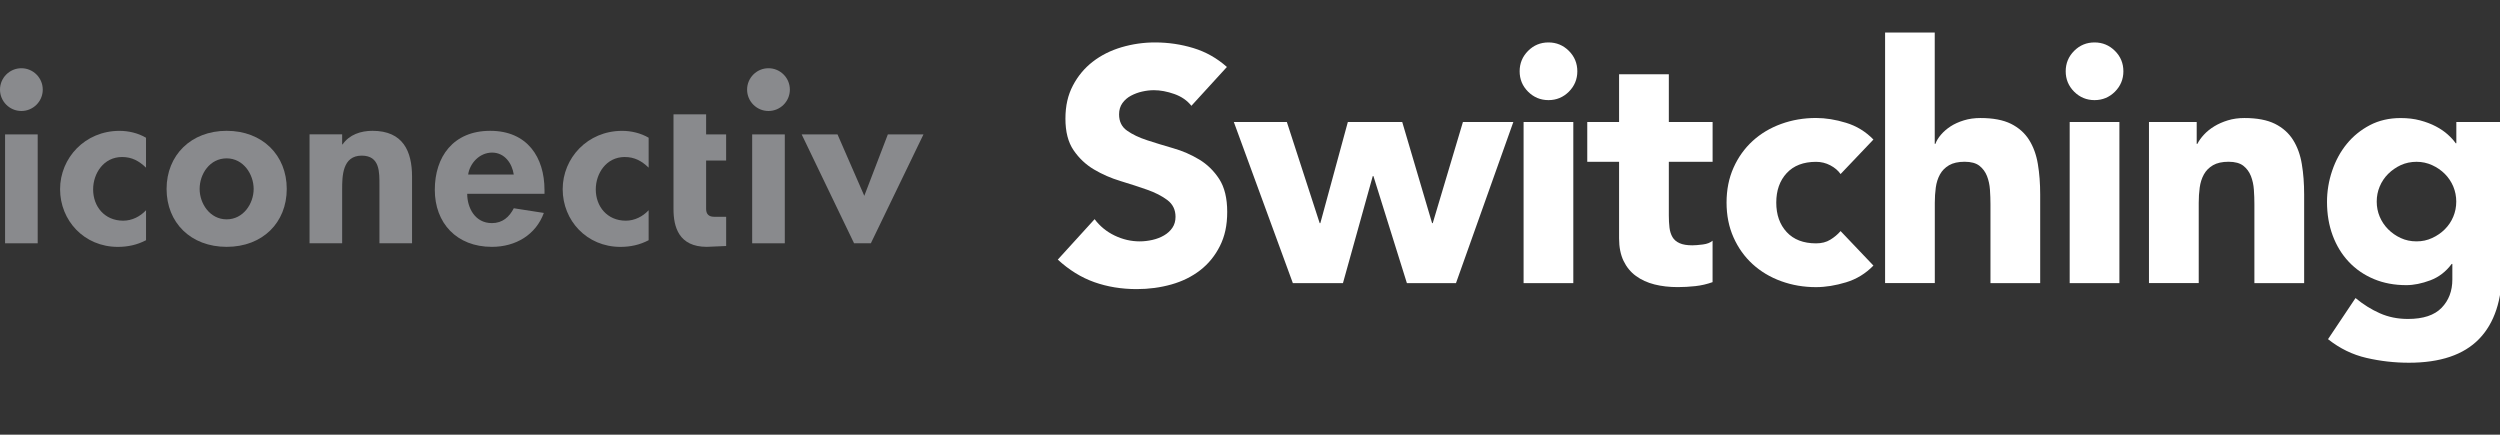
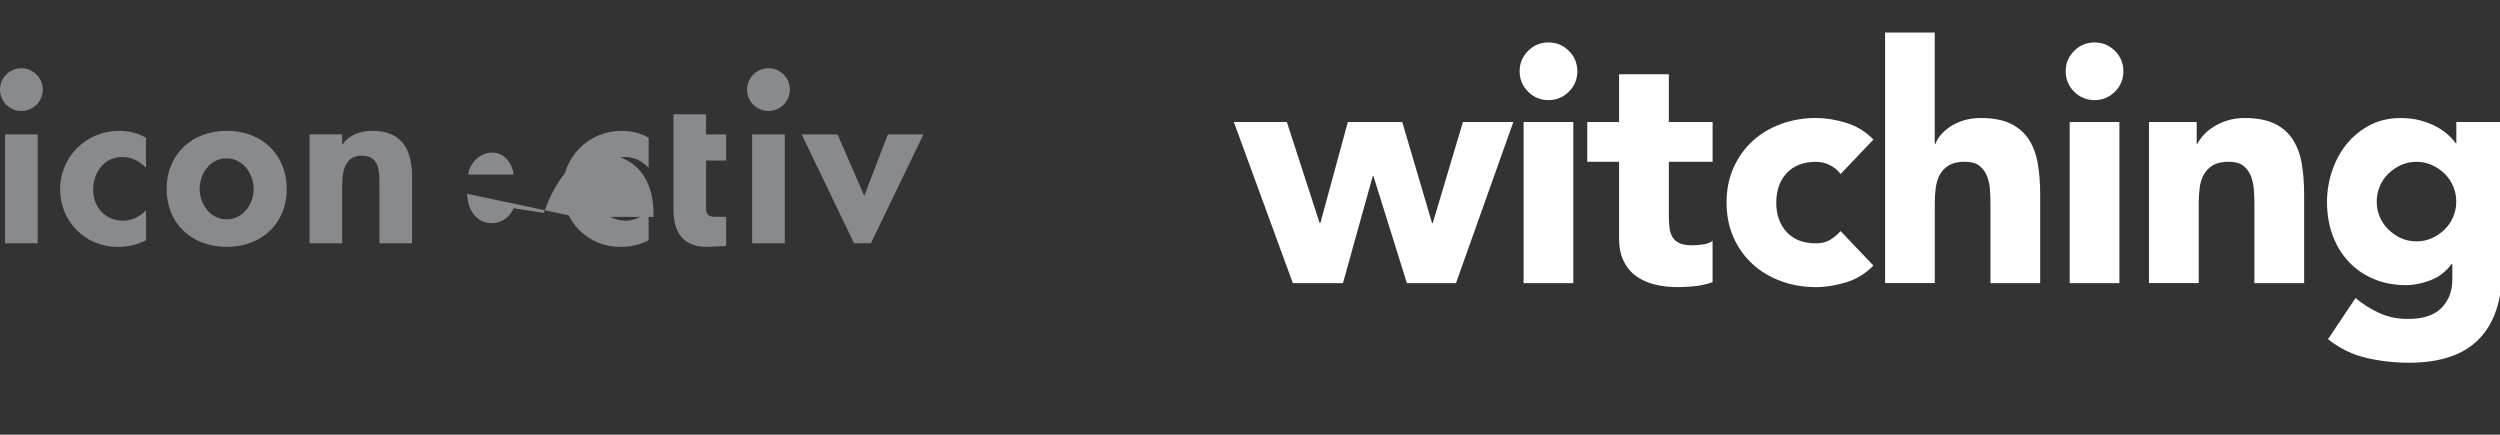
<svg xmlns="http://www.w3.org/2000/svg" id="Layer_1" viewBox="0 0 689.9 119.95">
  <rect x="0" y="0" width="689.9" height="119.95" fill="#333333" stroke="none" />
  <defs>
    <style>.cls-1{fill:#898a8d;}.cls-1,.cls-2{stroke-width:0px;}.cls-3{isolation:isolate;}.cls-2{fill:#fff;}</style>
  </defs>
  <polygon class="cls-1" points="10.4 67.14 1.4 67.14 1.4 56.31 1.4 37.09 10.4 37.09 10.4 67.14" />
  <path class="cls-1" d="M40.3,46.27c-1.93-1.84-3.86-2.94-6.62-2.94-5.08,0-7.98,4.53-7.98,8.94,0,4.72,3.15,8.63,8.3,8.63,2.44,0,4.69-1.16,6.3-2.88v8.27c-2.44,1.28-5.01,1.84-7.78,1.84-9.32,0-15.94-7.29-15.94-15.92s6.88-16.1,16.39-16.1c2.51,0,5.14.61,7.32,1.9v8.27h0Z" />
  <path class="cls-1" d="M55.09,52.14c0,4.04,2.83,8.39,7.45,8.39s7.46-4.34,7.46-8.39-2.83-8.44-7.46-8.44-7.45,4.28-7.45,8.44M79.13,52.14c0,9.31-6.68,15.98-16.58,15.98s-16.58-6.67-16.58-15.98,6.75-16.04,16.58-16.04,16.58,6.68,16.58,16.04" />
  <path class="cls-1" d="M94.43,39.84h.12c1.87-2.7,5.02-3.74,8.23-3.74,8.49,0,10.93,5.69,10.93,12.67v18.36h-9v-15.92c0-3.61.19-8.26-4.89-8.26-5.34,0-5.4,5.69-5.4,9.3v14.88h-9v-30.06h9v2.76h.01Z" />
-   <path class="cls-1" d="M141.78,48.17c-.45-3.06-2.51-6.06-5.98-6.06s-6.16,2.94-6.61,6.06h12.6-.01ZM128.93,53.49c0,3.79,2.11,8.08,6.81,8.08,2.96,0,4.82-1.71,6.05-4.1l8.29,1.29c-2.19,6-7.72,9.36-14.34,9.36-9.77,0-15.75-6.61-15.75-15.73s5.07-16.29,15.29-16.29,14.98,7.28,14.98,16.34v1.04h-21.33,0Z" />
+   <path class="cls-1" d="M141.78,48.17c-.45-3.06-2.51-6.06-5.98-6.06s-6.16,2.94-6.61,6.06h12.6-.01ZM128.93,53.49c0,3.79,2.11,8.08,6.81,8.08,2.96,0,4.82-1.71,6.05-4.1l8.29,1.29s5.07-16.29,15.29-16.29,14.98,7.28,14.98,16.34v1.04h-21.33,0Z" />
  <path class="cls-1" d="M179.01,46.27c-1.93-1.84-3.86-2.94-6.62-2.94-5.08,0-7.98,4.53-7.98,8.94,0,4.72,3.16,8.63,8.29,8.63,2.44,0,4.69-1.16,6.3-2.88v8.27c-2.44,1.28-5.01,1.84-7.78,1.84-9.32,0-15.94-7.29-15.94-15.92s6.88-16.1,16.39-16.1c2.51,0,5.14.61,7.33,1.9v8.27h0Z" />
  <polygon class="cls-1" points="216.57 67.14 207.57 67.14 207.57 37.09 216.57 37.09 216.57 53.72 216.57 67.14" />
  <polygon class="cls-1" points="238.51 54.04 245.01 37.09 254.84 37.09 240.32 67.14 235.69 67.14 221.23 37.09 231.12 37.09 238.51 54.04" />
  <path class="cls-1" d="M194.86,57.67c0,1.37.72,2.15,2.16,2.15h3.37v8.07l-5.33.23c-7.77,0-9.2-5.55-9.2-10.38v-26.18h9v5.53h5.52v7.22h-5.52s0,13.36,0,13.36Z" />
  <path class="cls-1" d="M5.9,18.83c-3.25,0-5.9,2.65-5.9,5.9s2.65,5.9,5.9,5.9,5.9-2.64,5.9-5.9-2.65-5.9-5.9-5.9" />
  <path class="cls-1" d="M212.07,18.83c-3.26,0-5.9,2.65-5.9,5.9s2.64,5.9,5.9,5.9,5.9-2.64,5.9-5.9-2.65-5.9-5.9-5.9" />
  <g class="cls-3">
    <g class="cls-3">
-       <path class="cls-2" d="M328.77,29.19c-1.16-1.46-2.73-2.55-4.71-3.25-1.98-.7-3.86-1.05-5.63-1.05-1.04,0-2.1.12-3.2.37-1.1.24-2.14.63-3.11,1.14-.98.52-1.77,1.21-2.38,2.06-.61.86-.92,1.89-.92,3.11,0,1.95.73,3.45,2.2,4.48,1.46,1.04,3.31,1.92,5.54,2.65,2.23.73,4.62,1.46,7.18,2.2,2.56.73,4.96,1.77,7.18,3.11,2.23,1.34,4.07,3.14,5.54,5.4,1.46,2.26,2.2,5.28,2.2,9.06s-.67,6.74-2.01,9.42c-1.34,2.68-3.16,4.91-5.44,6.68-2.29,1.77-4.94,3.08-7.96,3.93s-6.21,1.28-9.56,1.28c-4.21,0-8.11-.64-11.71-1.92-3.6-1.28-6.95-3.35-10.07-6.22l10.16-11.16c1.46,1.95,3.31,3.46,5.54,4.53,2.23,1.07,4.53,1.6,6.91,1.6,1.16,0,2.33-.14,3.52-.41s2.26-.69,3.2-1.24c.94-.55,1.71-1.25,2.29-2.1.58-.85.87-1.86.87-3.02,0-1.95-.75-3.49-2.24-4.62-1.5-1.13-3.37-2.09-5.63-2.88-2.26-.79-4.7-1.59-7.32-2.38-2.62-.79-5.06-1.86-7.32-3.2-2.26-1.34-4.13-3.11-5.63-5.31-1.5-2.2-2.24-5.09-2.24-8.69s.69-6.53,2.06-9.15c1.37-2.62,3.2-4.82,5.49-6.59,2.29-1.77,4.93-3.09,7.92-3.98,2.99-.88,6.07-1.33,9.24-1.33,3.66,0,7.2.52,10.61,1.56,3.42,1.04,6.5,2.78,9.24,5.21l-9.79,10.71Z" />
      <path class="cls-2" d="M340.48,33.67h14.64l9.06,27.91h.18l7.59-27.91h15.01l8.24,27.91h.18l8.33-27.91h13.91l-15.83,44.47h-13.54l-9.24-29.55h-.18l-8.23,29.55h-13.82l-16.29-44.47Z" />
      <path class="cls-2" d="M419.36,19.67c0-2.2.78-4.07,2.33-5.63s3.43-2.33,5.63-2.33,4.07.78,5.63,2.33c1.55,1.56,2.33,3.43,2.33,5.63s-.78,4.07-2.33,5.63c-1.56,1.55-3.43,2.33-5.63,2.33s-4.07-.78-5.63-2.33c-1.56-1.56-2.33-3.43-2.33-5.63ZM420.45,33.67h13.72v44.47h-13.72v-44.47Z" />
      <path class="cls-2" d="M472.61,44.65h-12.08v14.82c0,1.22.06,2.33.18,3.34.12,1.01.4,1.88.82,2.61.43.73,1.08,1.3,1.97,1.69.88.4,2.06.59,3.52.59.73,0,1.69-.08,2.88-.23,1.19-.15,2.09-.5,2.7-1.05v11.44c-1.53.55-3.11.92-4.76,1.1-1.65.18-3.26.27-4.85.27-2.32,0-4.45-.24-6.4-.73-1.95-.49-3.66-1.27-5.12-2.33s-2.61-2.46-3.43-4.16c-.82-1.71-1.24-3.78-1.24-6.22v-21.14h-8.78v-10.98h8.78v-13.18h13.73v13.18h12.08v10.98Z" />
      <path class="cls-2" d="M507.93,48.04c-.67-.97-1.62-1.78-2.84-2.42-1.22-.64-2.53-.96-3.93-.96-3.48,0-6.18,1.04-8.1,3.11-1.92,2.07-2.88,4.79-2.88,8.14s.96,6.07,2.88,8.14c1.92,2.07,4.62,3.11,8.1,3.11,1.52,0,2.84-.33,3.93-1.01,1.1-.67,2.04-1.46,2.84-2.38l9.06,9.52c-2.14,2.2-4.65,3.74-7.55,4.62-2.9.88-5.66,1.33-8.28,1.33-3.42,0-6.63-.55-9.65-1.65-3.02-1.1-5.64-2.67-7.87-4.71-2.23-2.04-3.98-4.5-5.26-7.37-1.28-2.87-1.92-6.07-1.92-9.61s.64-6.74,1.92-9.61c1.28-2.87,3.03-5.32,5.26-7.37,2.23-2.04,4.85-3.61,7.87-4.71s6.24-1.65,9.65-1.65c2.62,0,5.38.44,8.28,1.33,2.9.88,5.41,2.42,7.55,4.62l-9.06,9.52Z" />
      <path class="cls-2" d="M533.91,8.97v30.74h.18c.3-.85.82-1.71,1.56-2.56.73-.85,1.62-1.62,2.65-2.29,1.04-.67,2.26-1.22,3.66-1.65,1.4-.43,2.93-.64,4.58-.64,3.48,0,6.28.54,8.42,1.6,2.13,1.07,3.8,2.55,4.99,4.44,1.19,1.89,2,4.12,2.42,6.68.43,2.56.64,5.34.64,8.33v24.52h-13.72v-21.78c0-1.28-.05-2.61-.14-3.98-.09-1.37-.37-2.64-.82-3.8-.46-1.16-1.16-2.1-2.1-2.84-.95-.73-2.3-1.1-4.07-1.1s-3.2.32-4.3.96-1.94,1.5-2.52,2.56c-.58,1.07-.96,2.27-1.14,3.61-.18,1.34-.27,2.74-.27,4.21v22.14h-13.72V8.97h13.72Z" />
      <path class="cls-2" d="M570.05,19.67c0-2.2.78-4.07,2.33-5.63,1.56-1.56,3.43-2.33,5.63-2.33s4.07.78,5.63,2.33,2.33,3.43,2.33,5.63-.78,4.07-2.33,5.63c-1.56,1.55-3.43,2.33-5.63,2.33s-4.07-.78-5.63-2.33c-1.55-1.56-2.33-3.43-2.33-5.63ZM571.15,33.67h13.72v44.47h-13.72v-44.47Z" />
      <path class="cls-2" d="M593.02,33.67h13.18v6.04h.18c.43-.85,1.04-1.71,1.83-2.56.79-.85,1.74-1.62,2.84-2.29,1.1-.67,2.35-1.22,3.75-1.65,1.4-.43,2.93-.64,4.58-.64,3.48,0,6.28.54,8.42,1.6,2.13,1.07,3.8,2.55,4.99,4.44,1.19,1.89,2,4.12,2.42,6.68.43,2.56.64,5.34.64,8.33v24.52h-13.73v-21.78c0-1.28-.04-2.61-.14-3.98-.09-1.37-.37-2.64-.82-3.8-.46-1.16-1.16-2.1-2.1-2.84-.95-.73-2.3-1.1-4.07-1.1s-3.2.32-4.3.96c-1.1.64-1.94,1.5-2.52,2.56-.58,1.07-.96,2.27-1.14,3.61-.18,1.34-.27,2.74-.27,4.21v22.14h-13.73v-44.47Z" />
      <path class="cls-2" d="M690.47,74.39c0,8.42-2.12,14.81-6.36,19.17-4.24,4.36-10.69,6.54-19.35,6.54-3.97,0-7.87-.44-11.71-1.33-3.84-.88-7.38-2.61-10.61-5.17l7.59-11.35c2.13,1.77,4.38,3.17,6.73,4.21,2.35,1.04,4.92,1.56,7.73,1.56,4.21,0,7.3-1.02,9.29-3.07,1.98-2.04,2.97-4.65,2.97-7.82v-4.3h-.18c-1.59,2.14-3.55,3.65-5.9,4.53-2.35.88-4.56,1.33-6.63,1.33-3.29,0-6.28-.56-8.97-1.69-2.68-1.13-4.99-2.71-6.91-4.76-1.92-2.04-3.4-4.47-4.44-7.27-1.04-2.81-1.56-5.89-1.56-9.24,0-2.93.47-5.79,1.42-8.6.95-2.8,2.29-5.28,4.03-7.41,1.74-2.13,3.86-3.86,6.36-5.17,2.5-1.31,5.34-1.97,8.51-1.97,1.95,0,3.74.21,5.35.64,1.62.43,3.07.98,4.35,1.65,1.28.67,2.38,1.42,3.29,2.24.92.82,1.65,1.63,2.2,2.42h.18v-5.86h12.63v40.72ZM655.88,55.63c0,1.46.27,2.85.82,4.16.55,1.31,1.33,2.47,2.33,3.48,1.01,1.01,2.17,1.82,3.48,2.42,1.31.61,2.76.92,4.35.92s2.96-.3,4.3-.92c1.34-.61,2.52-1.42,3.52-2.42,1.01-1.01,1.78-2.16,2.33-3.48.55-1.31.82-2.7.82-4.16s-.28-2.85-.82-4.16c-.55-1.31-1.33-2.47-2.33-3.48-1.01-1.01-2.18-1.81-3.52-2.42-1.34-.61-2.78-.92-4.3-.92s-3.04.31-4.35.92c-1.31.61-2.47,1.42-3.48,2.42-1.01,1.01-1.78,2.17-2.33,3.48-.55,1.31-.82,2.7-.82,4.16Z" />
    </g>
  </g>
</svg>